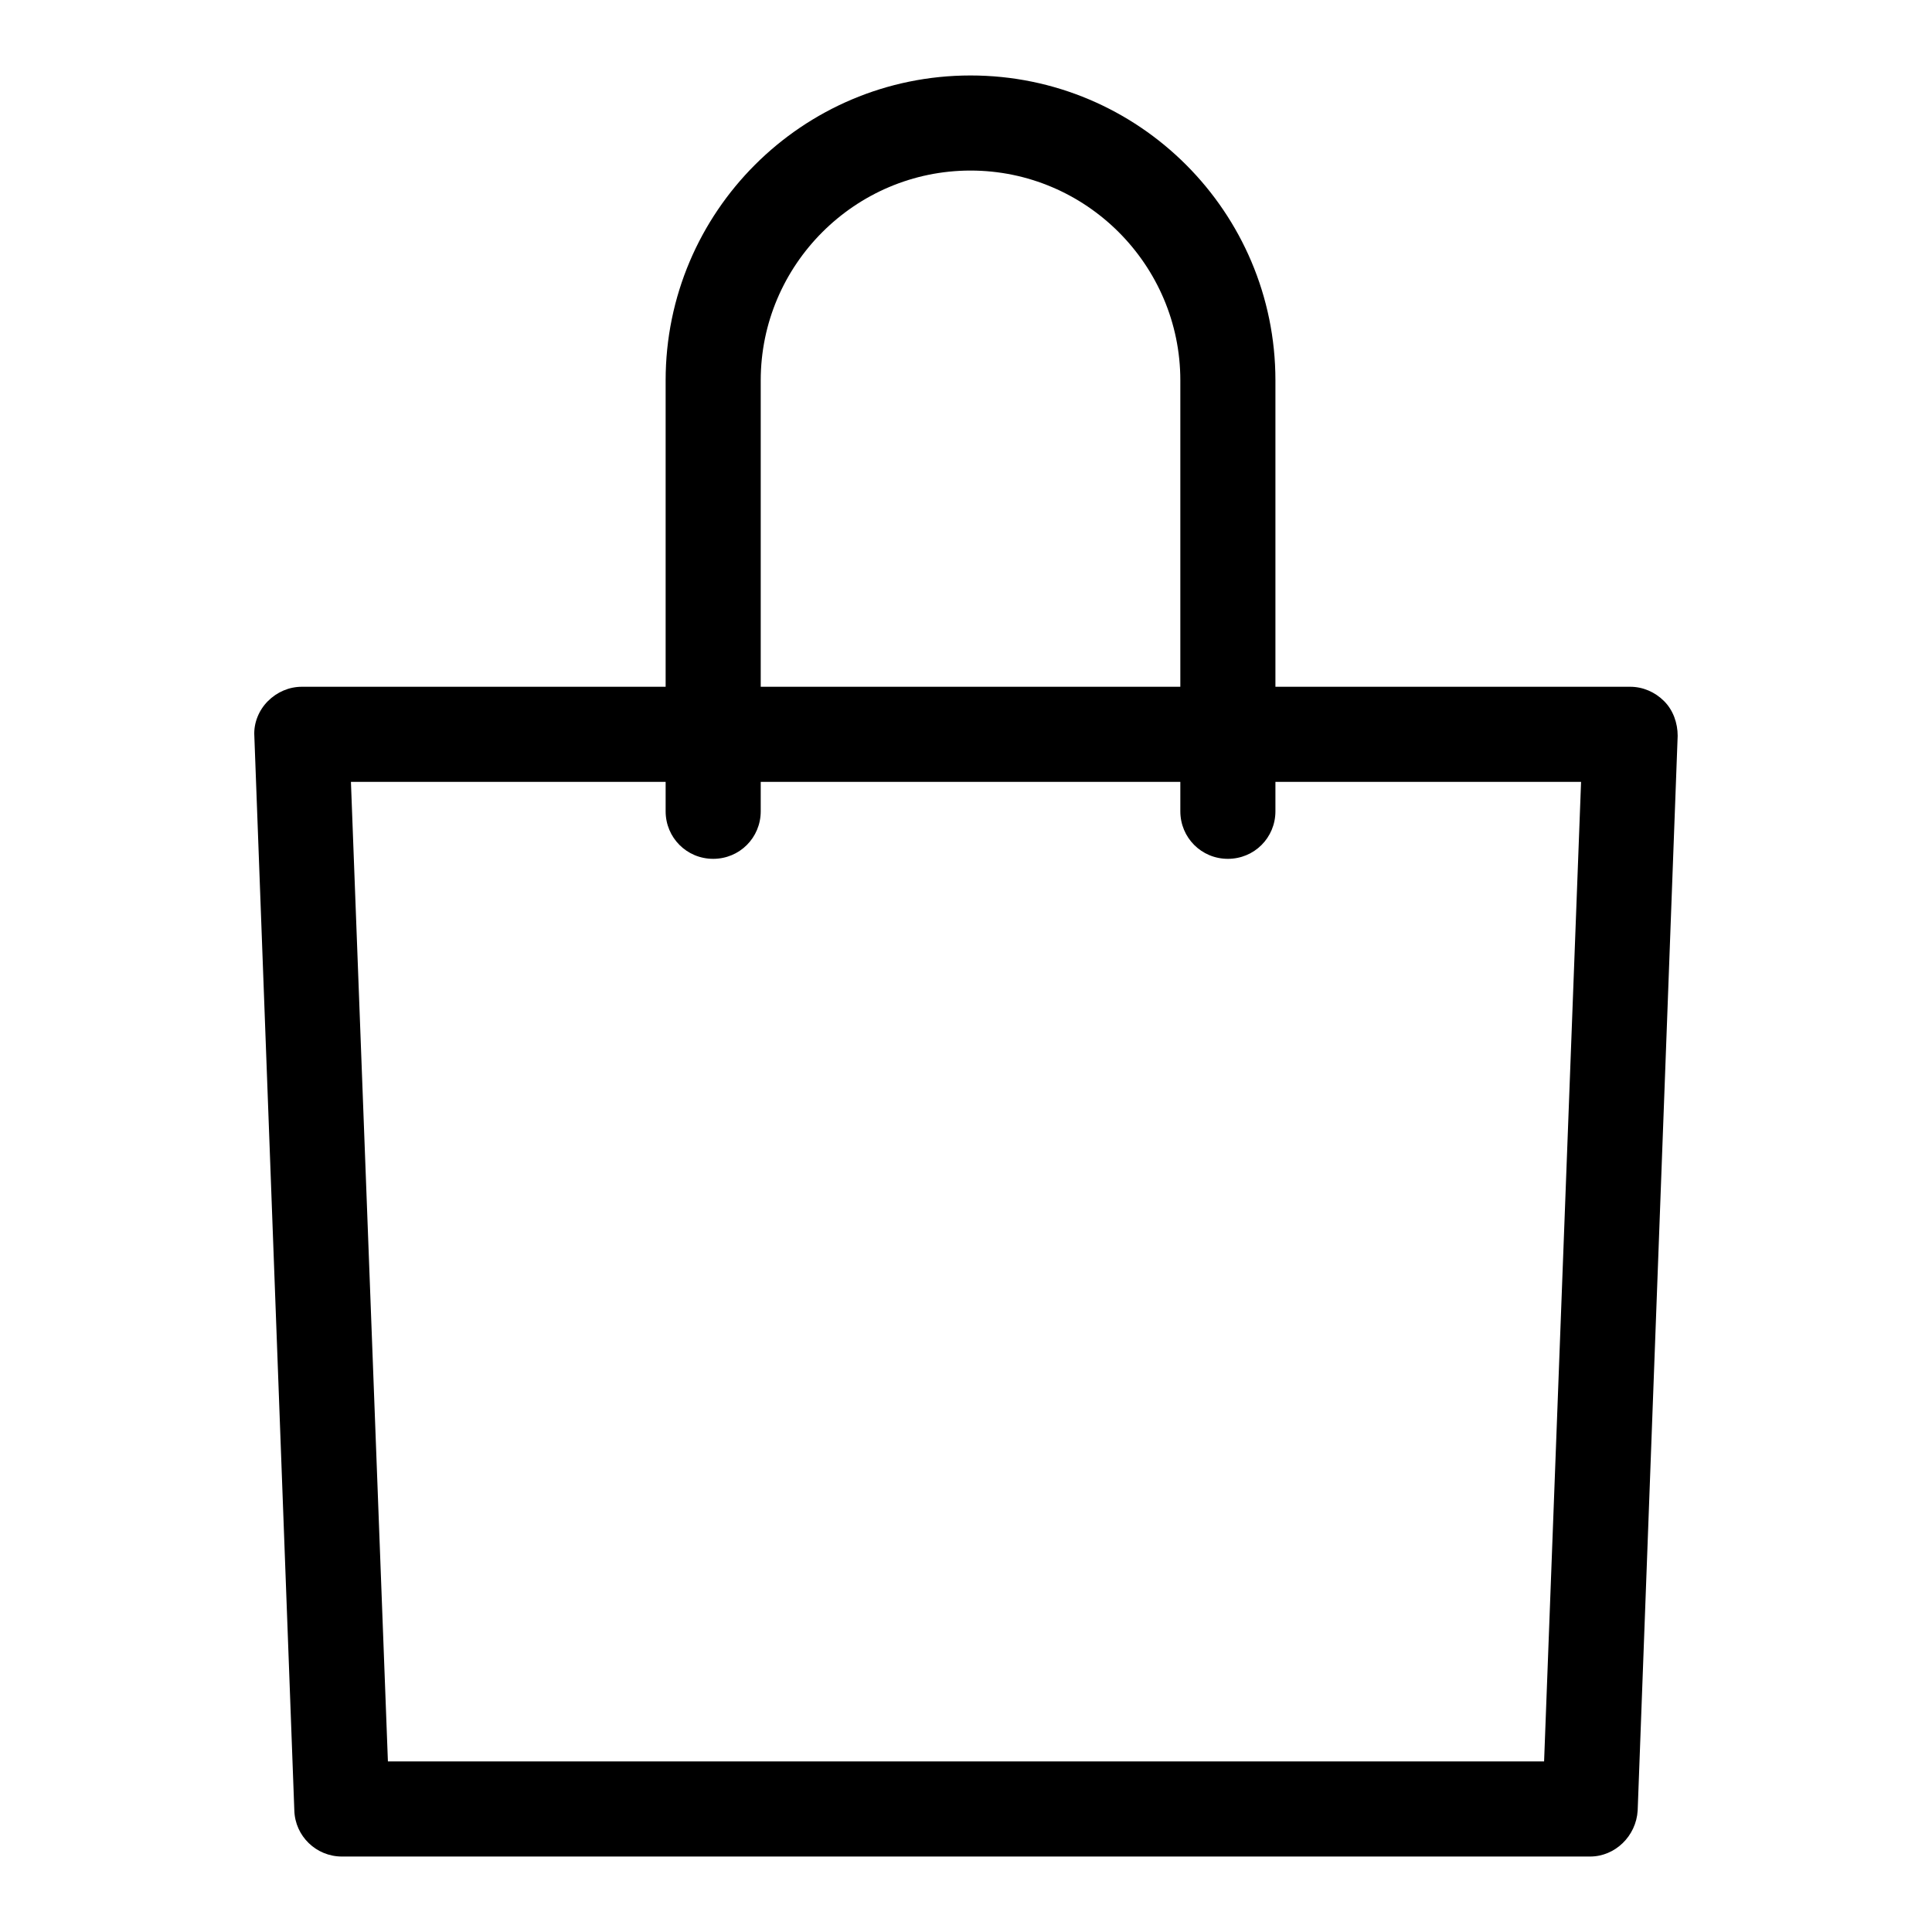
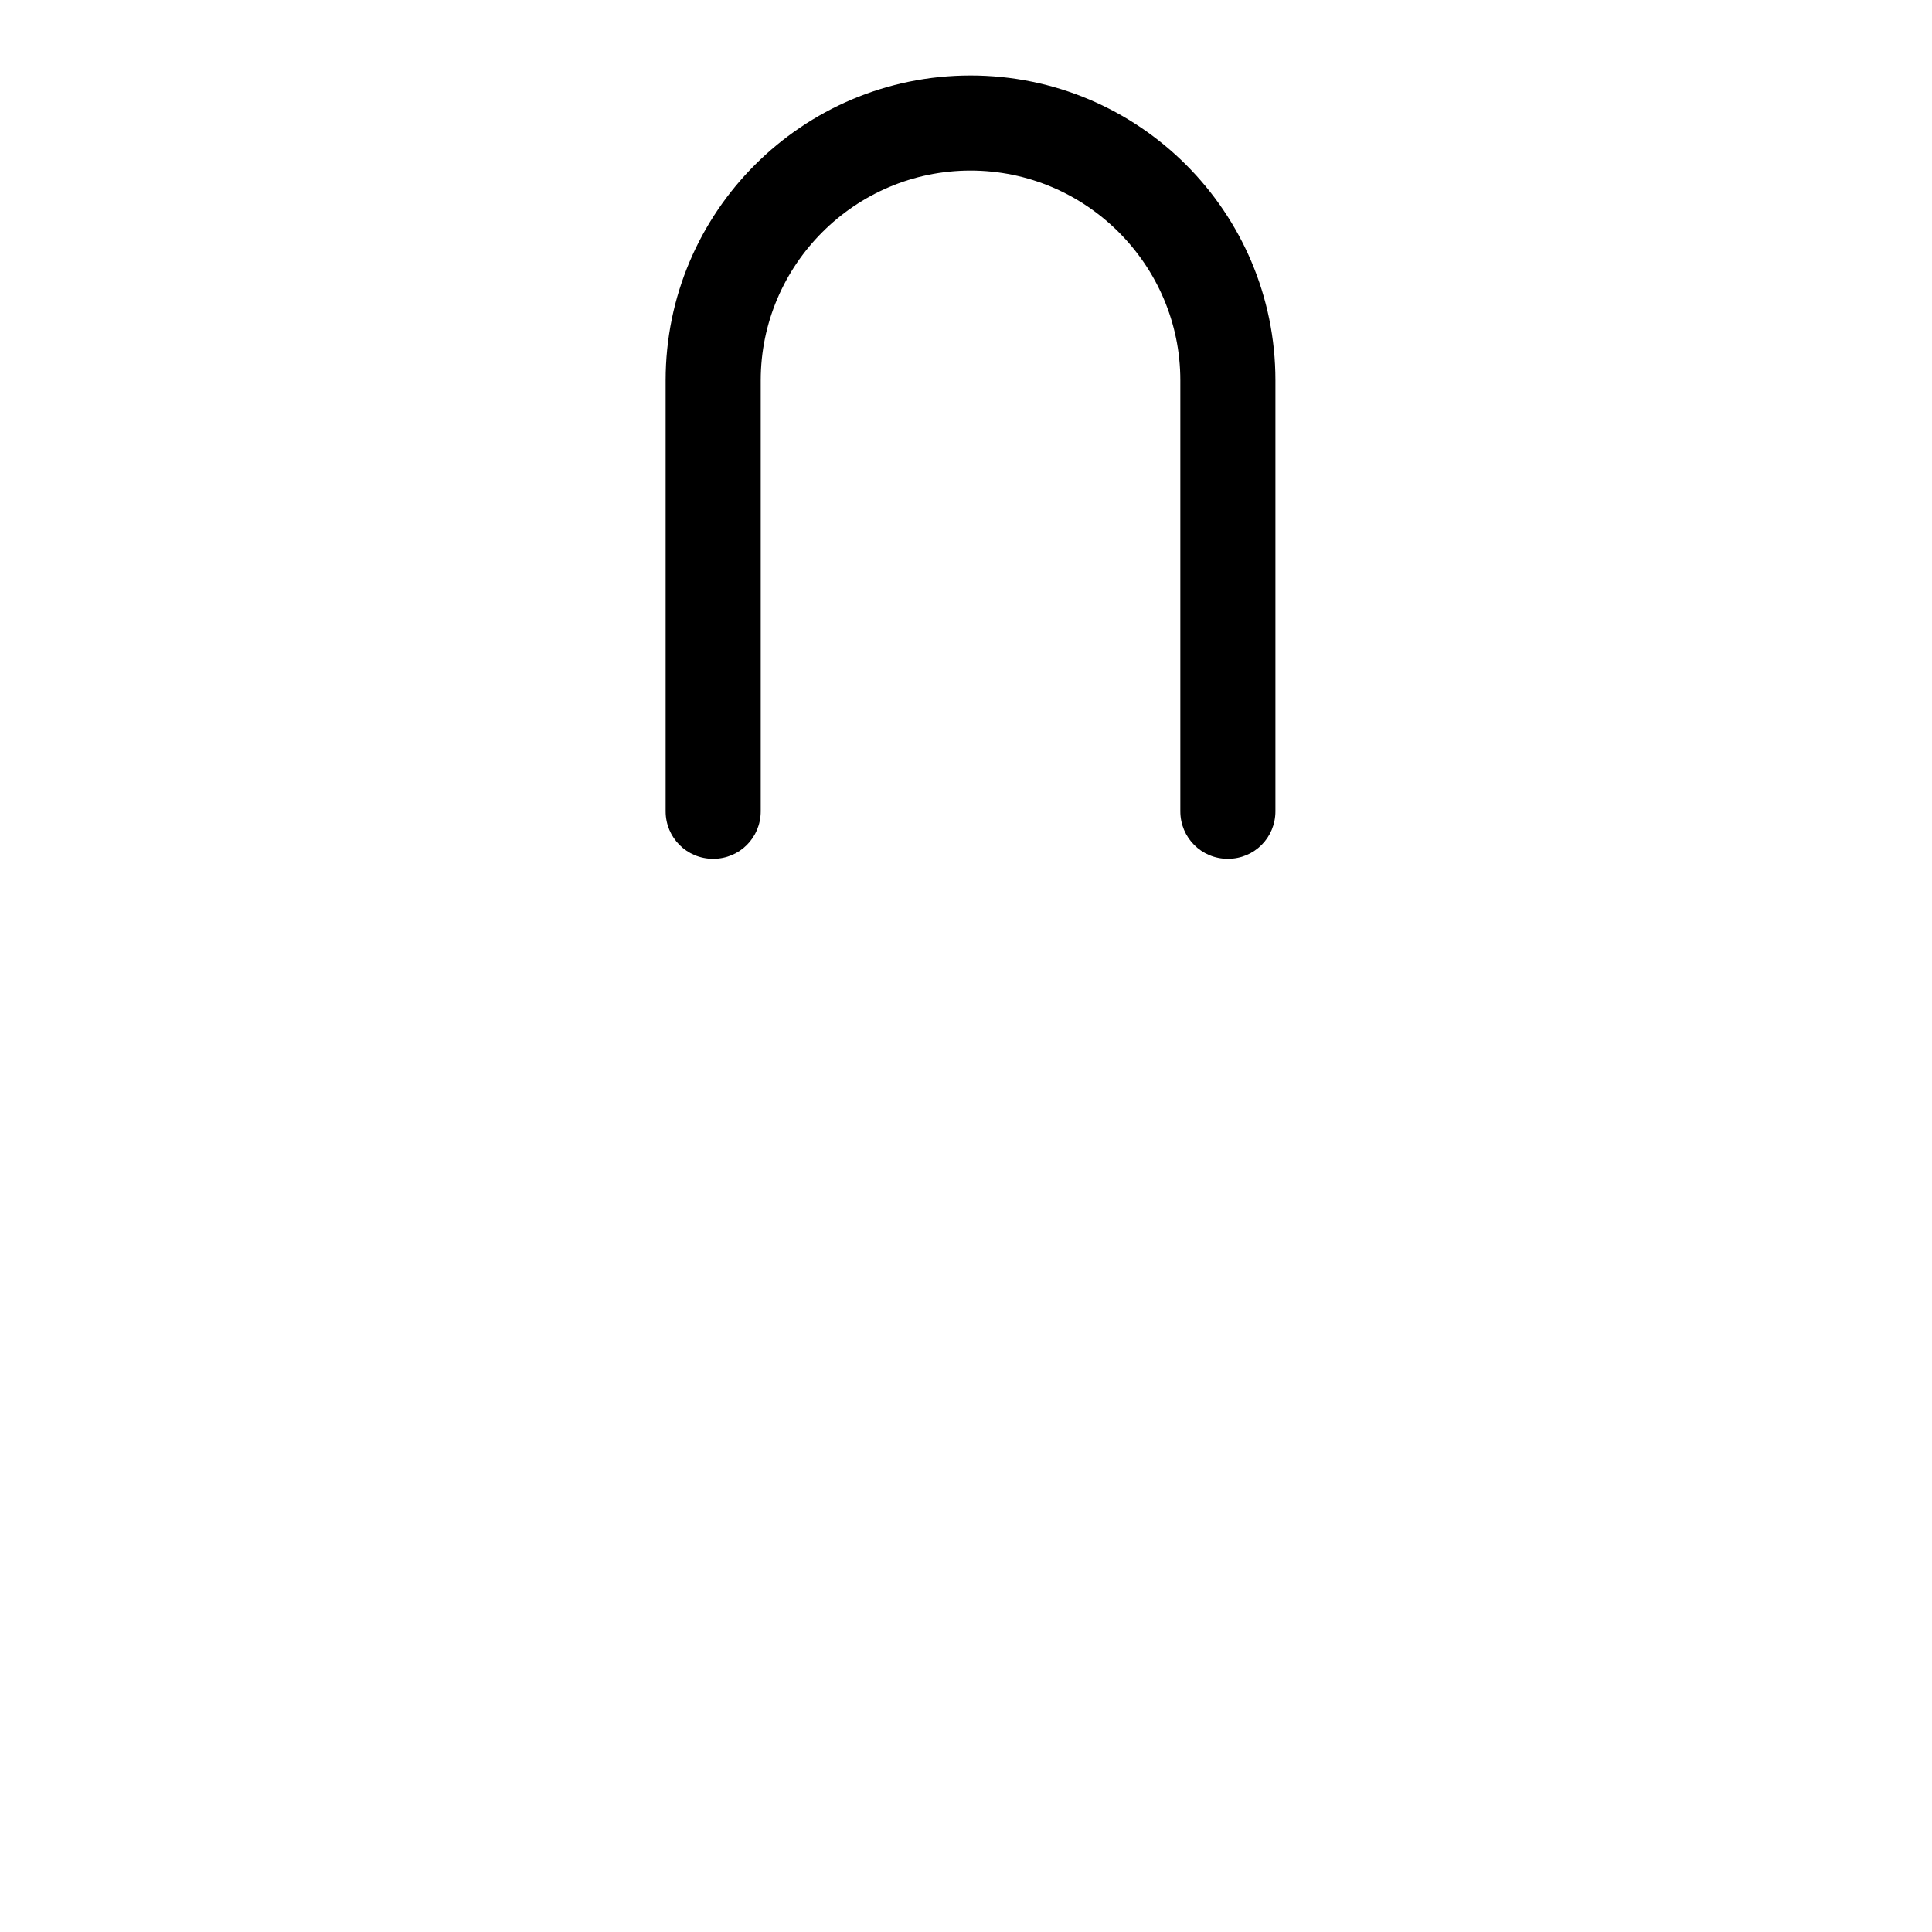
<svg xmlns="http://www.w3.org/2000/svg" version="1.1" x="0px" y="0px" viewBox="0 0 256 256" enable-background="new 0 0 256 256" xml:space="preserve">
  <g>
-     <path fill="#000000" d="M210.7,246H45.3c-3.4,0-6.2-2.7-6.3-6.1L33.7,97.5c-0.1-1.7,0.6-3.4,1.8-4.6c1.2-1.2,2.8-1.9,4.5-1.9H216 c1.7,0,3.3,0.7,4.5,1.9c1.2,1.2,1.8,2.9,1.8,4.6L217,239.9C216.8,243.3,214,246,210.7,246z M51.4,233.4h153.2l4.9-129.8h-163 L51.4,233.4z" />
    <path fill="#000000" d="M162.7,113.8c-3.5,0-6.3-2.8-6.3-6.3V50.4c0-15.3-12.5-27.8-27.8-27.8c-15.3,0-27.8,12.5-27.8,27.8v57.1 c0,3.5-2.8,6.3-6.3,6.3c-3.5,0-6.3-2.8-6.3-6.3V50.4c0-22.3,18.1-40.4,40.4-40.4c22.3,0,40.4,18.1,40.4,40.4v57.1 C169,111,166.2,113.8,162.7,113.8L162.7,113.8z" />
  </g>
</svg>